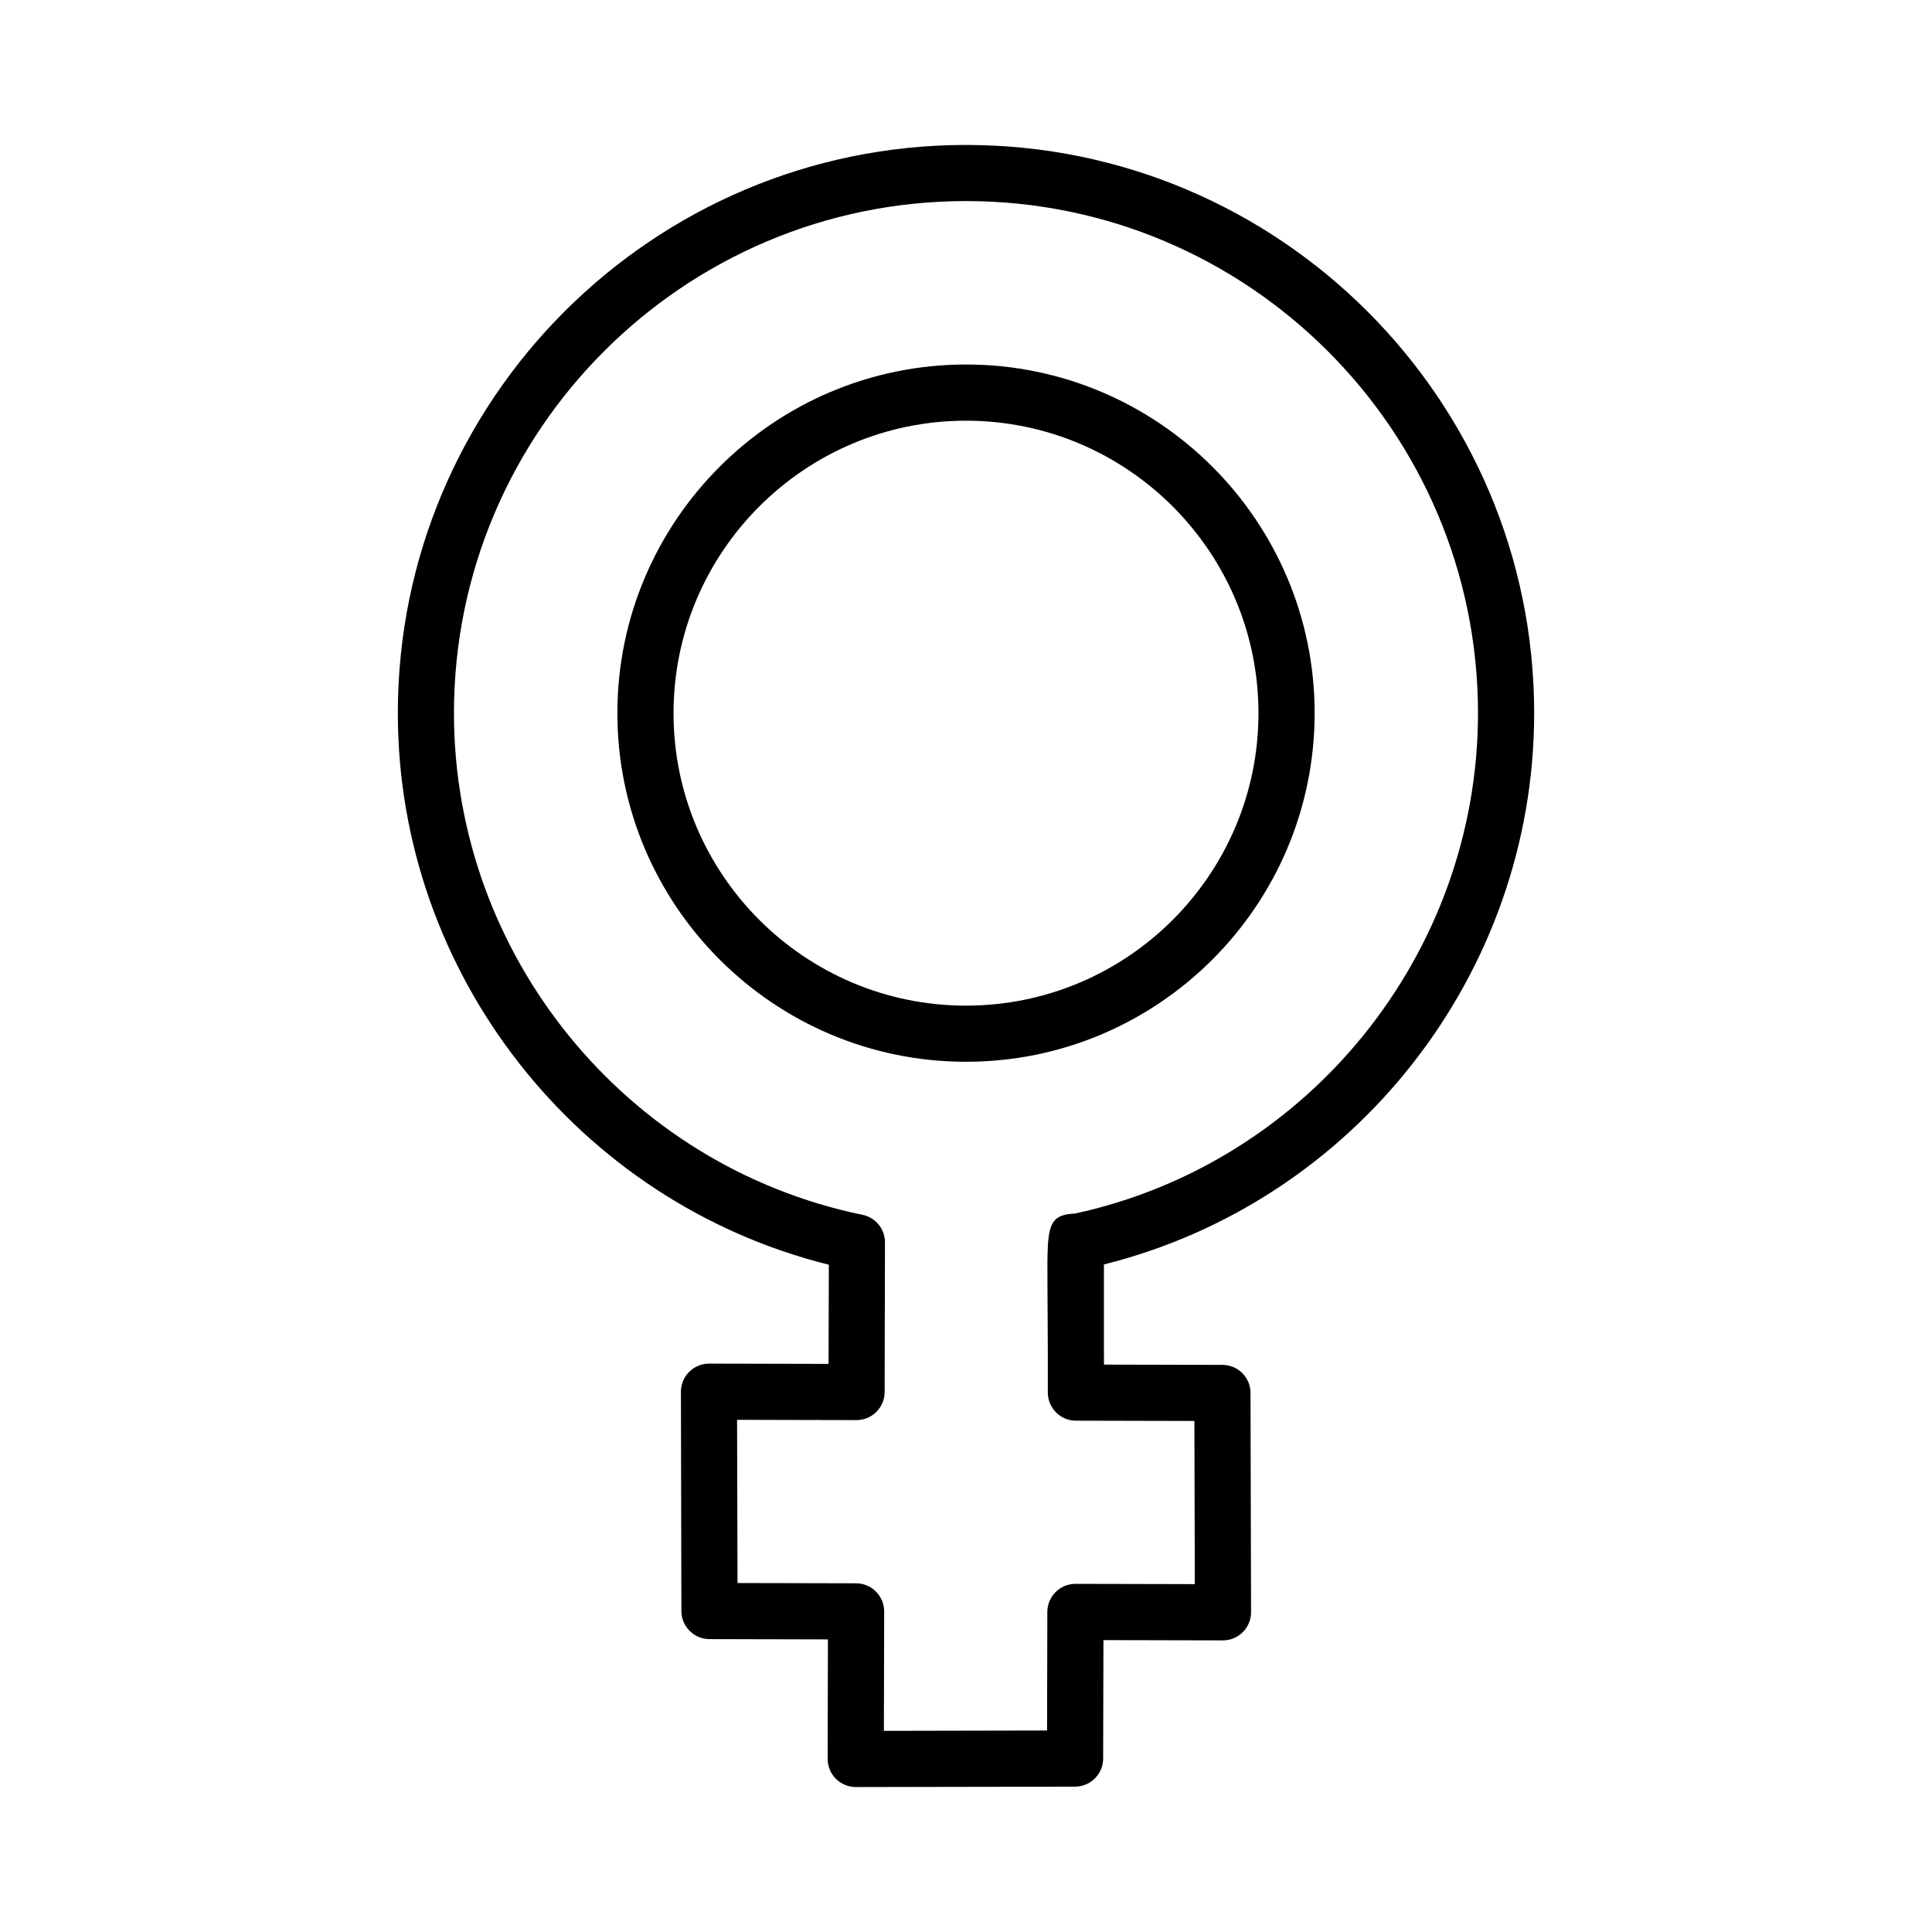
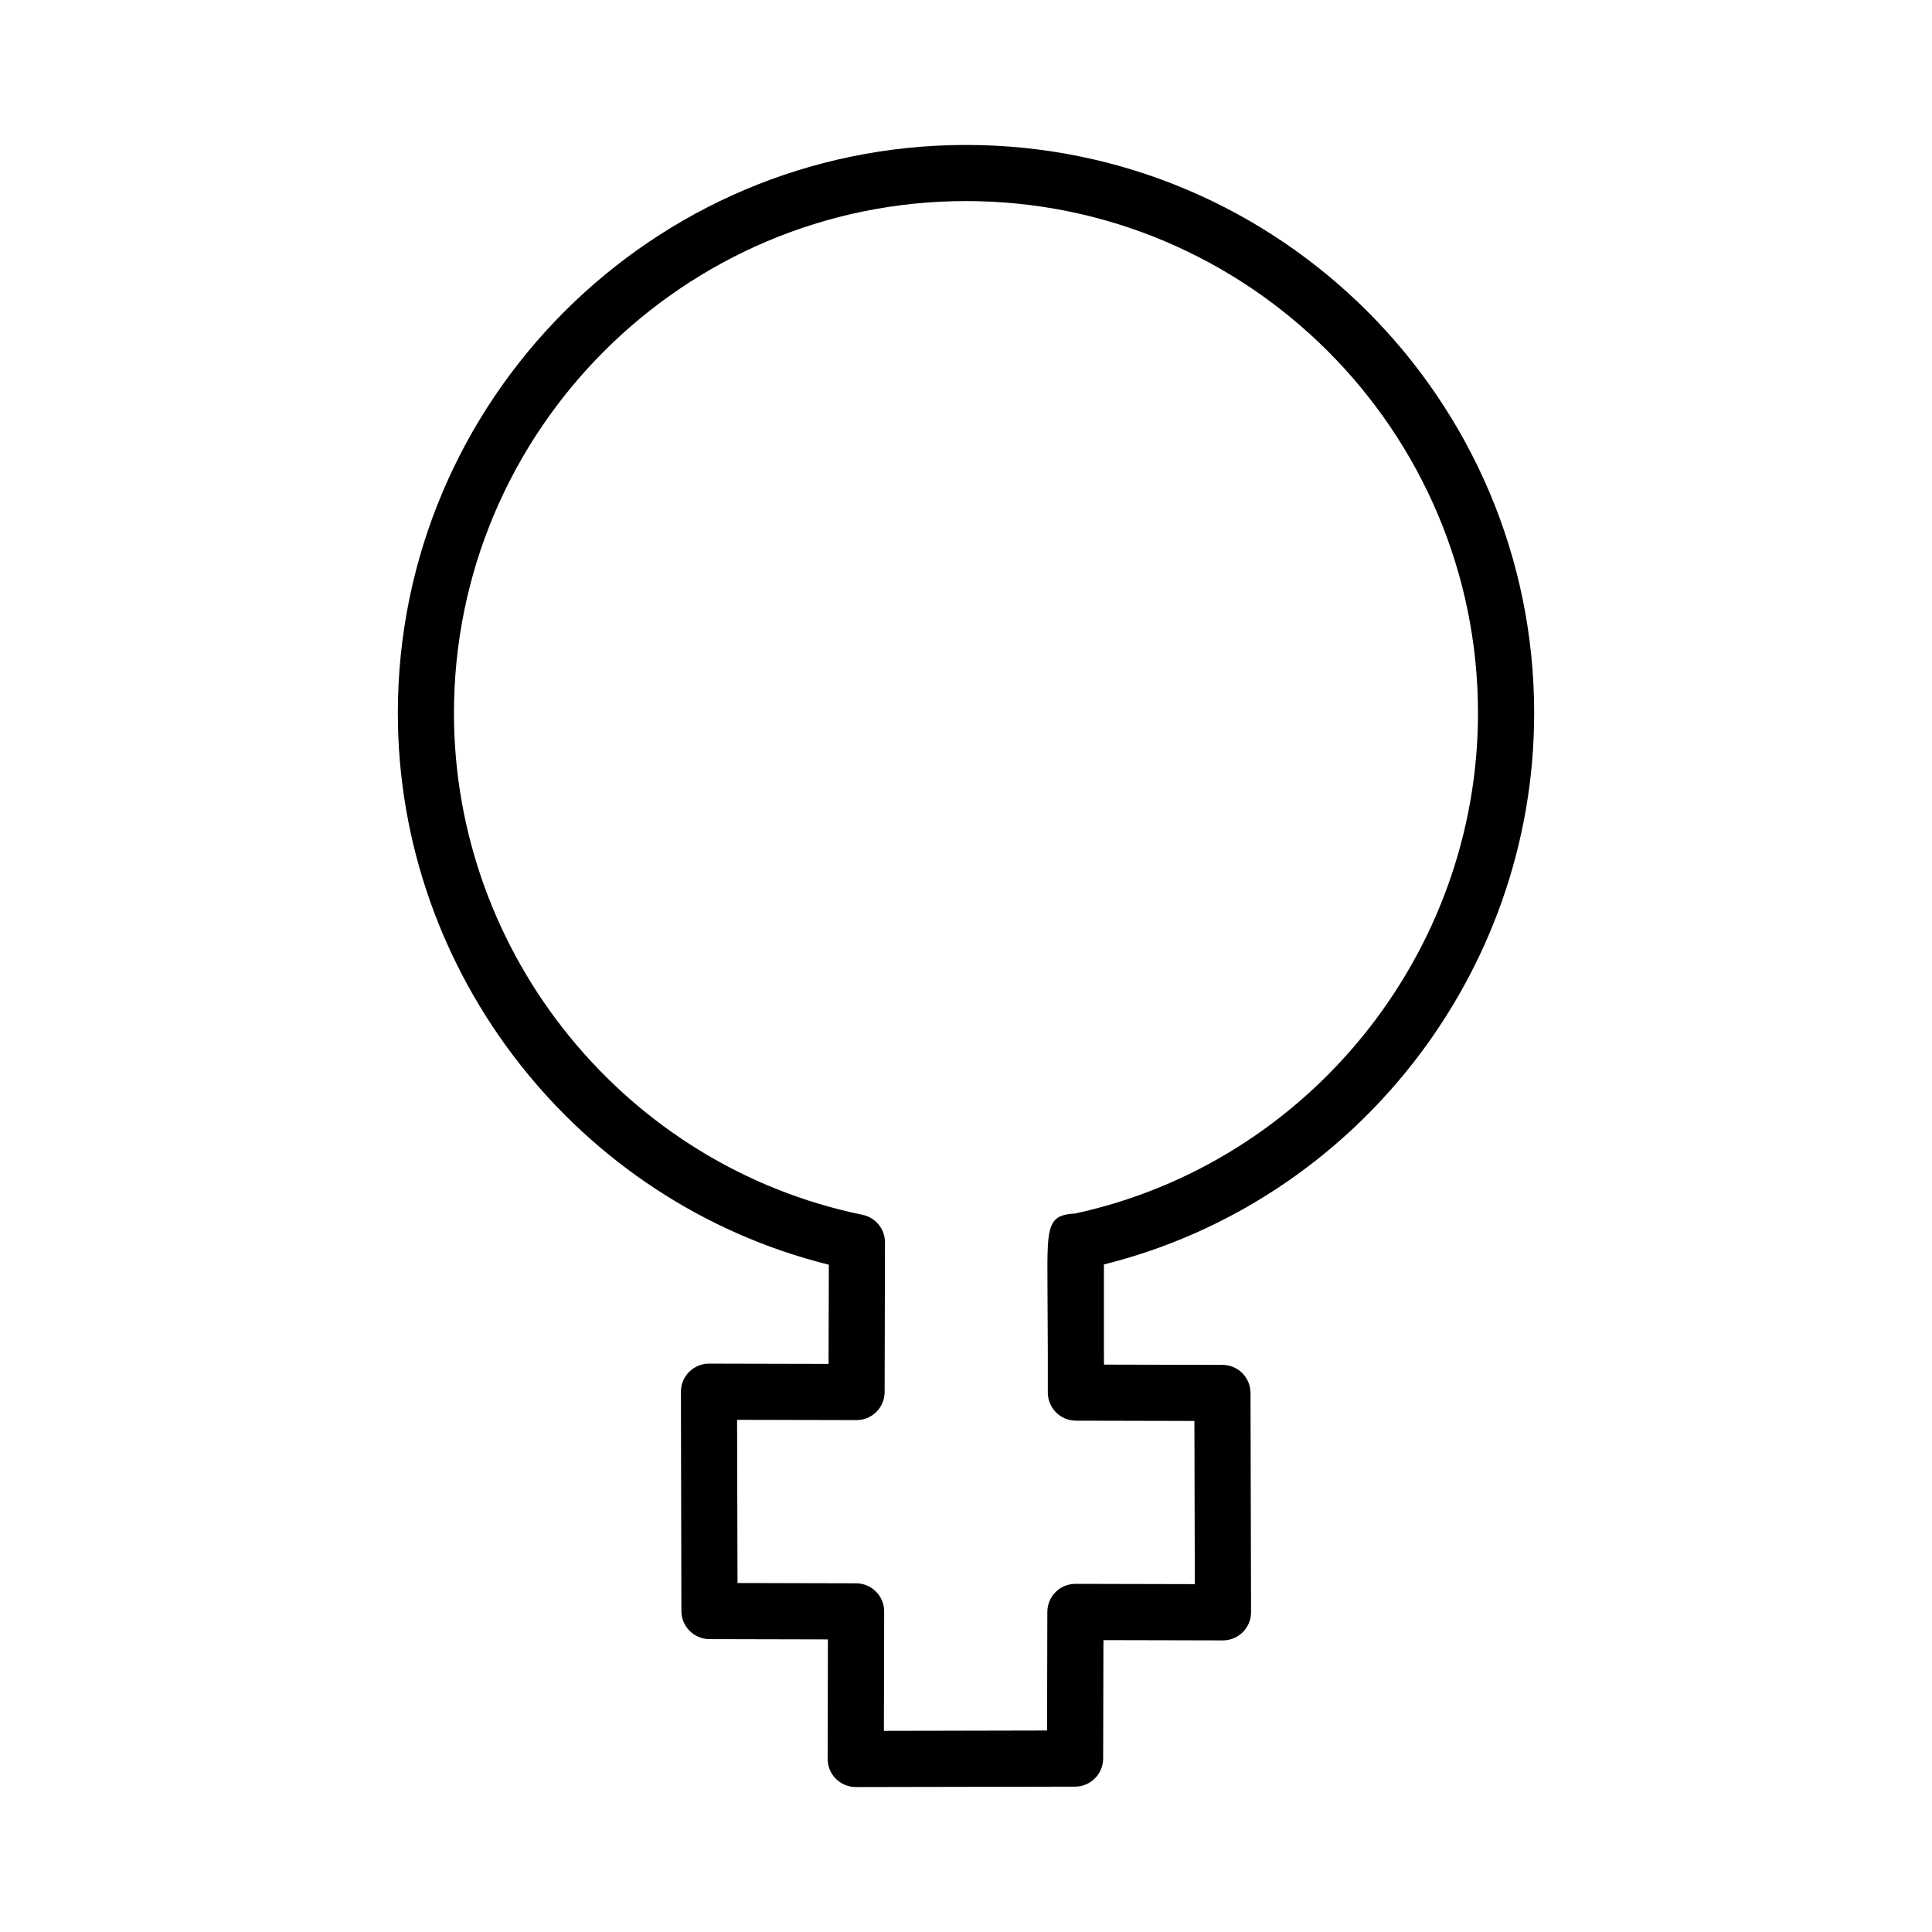
<svg xmlns="http://www.w3.org/2000/svg" fill="#000000" width="800px" height="800px" version="1.1" viewBox="144 144 512 512">
  <g>
    <path d="m370.78 617.58c-1.98 0-3.867-0.801-5.266-2.18-1.398-1.398-2.18-3.305-2.18-5.281l0.074-31.66-31.406-0.074c-4.086-0.02-7.406-3.34-7.426-7.426l-0.125-58.125c0-1.98 0.781-3.887 2.18-5.281 1.398-1.379 3.285-2.18 5.266-2.18h0.02l31.66 0.074 0.074-26.285c-66.531-16.539-114.22-77.043-114.22-146.17 0-83.031 67.547-150.58 150.58-150.58 83.016 0 150.56 67.547 150.56 150.58 0 69.055-47.598 129.52-114.02 146.1-0.02 2.703 0 6.391 0 10.746v12.164c0.02 1.199 0.02 2.414 0.02 3.633l31.387 0.074c4.102 0 7.426 3.32 7.441 7.426l0.145 58.125c0 1.98-0.781 3.867-2.18 5.266-1.398 1.398-3.285 2.195-5.266 2.195l-31.676-0.074-0.074 31.406c-0.02 4.086-3.34 7.406-7.426 7.426l-58.125 0.109zm-31.332-54.062 31.441 0.074c4.102 0.02 7.426 3.359 7.426 7.461l-0.074 31.641 43.242-0.09 0.074-31.441c0.02-4.102 3.34-7.426 7.441-7.426h0.02l31.621 0.074-0.109-43.242-31.422-0.074c-4.102-0.02-7.406-3.34-7.426-7.441v-11.074c-0.02-6.481-0.055-12.434-0.09-17.211-0.02-4.5-0.055-7.949 0.109-10.621 0-0.035 0-0.074-0.02-0.09l0.02-0.02c0.398-6.406 1.852-8.113 6.879-8.422 0.109-0.02 0.234-0.02 0.344-0.02 61.957-13.453 106.76-69 106.76-132.61 0-74.828-60.867-135.7-135.68-135.7-74.828 0-135.7 60.867-135.7 135.7 0 64.133 45.527 120.05 108.27 132.95 3.469 0.707 5.953 3.758 5.953 7.281l-0.09 39.699c-0.02 4.102-3.34 7.426-7.441 7.426h-0.02l-31.641-0.074z" />
-     <path d="m400.01 425.38c-50.938 0-92.398-41.441-92.398-92.383 0-50.938 41.461-92.398 92.398-92.398s92.383 41.461 92.383 92.398c-0.004 50.941-41.445 92.383-92.383 92.383zm0-169.89c-42.75 0-77.516 34.762-77.516 77.516 0 42.73 34.762 77.496 77.516 77.496 42.73 0 77.496-34.762 77.496-77.496 0-42.75-34.766-77.516-77.496-77.516z" />
  </g>
</svg>